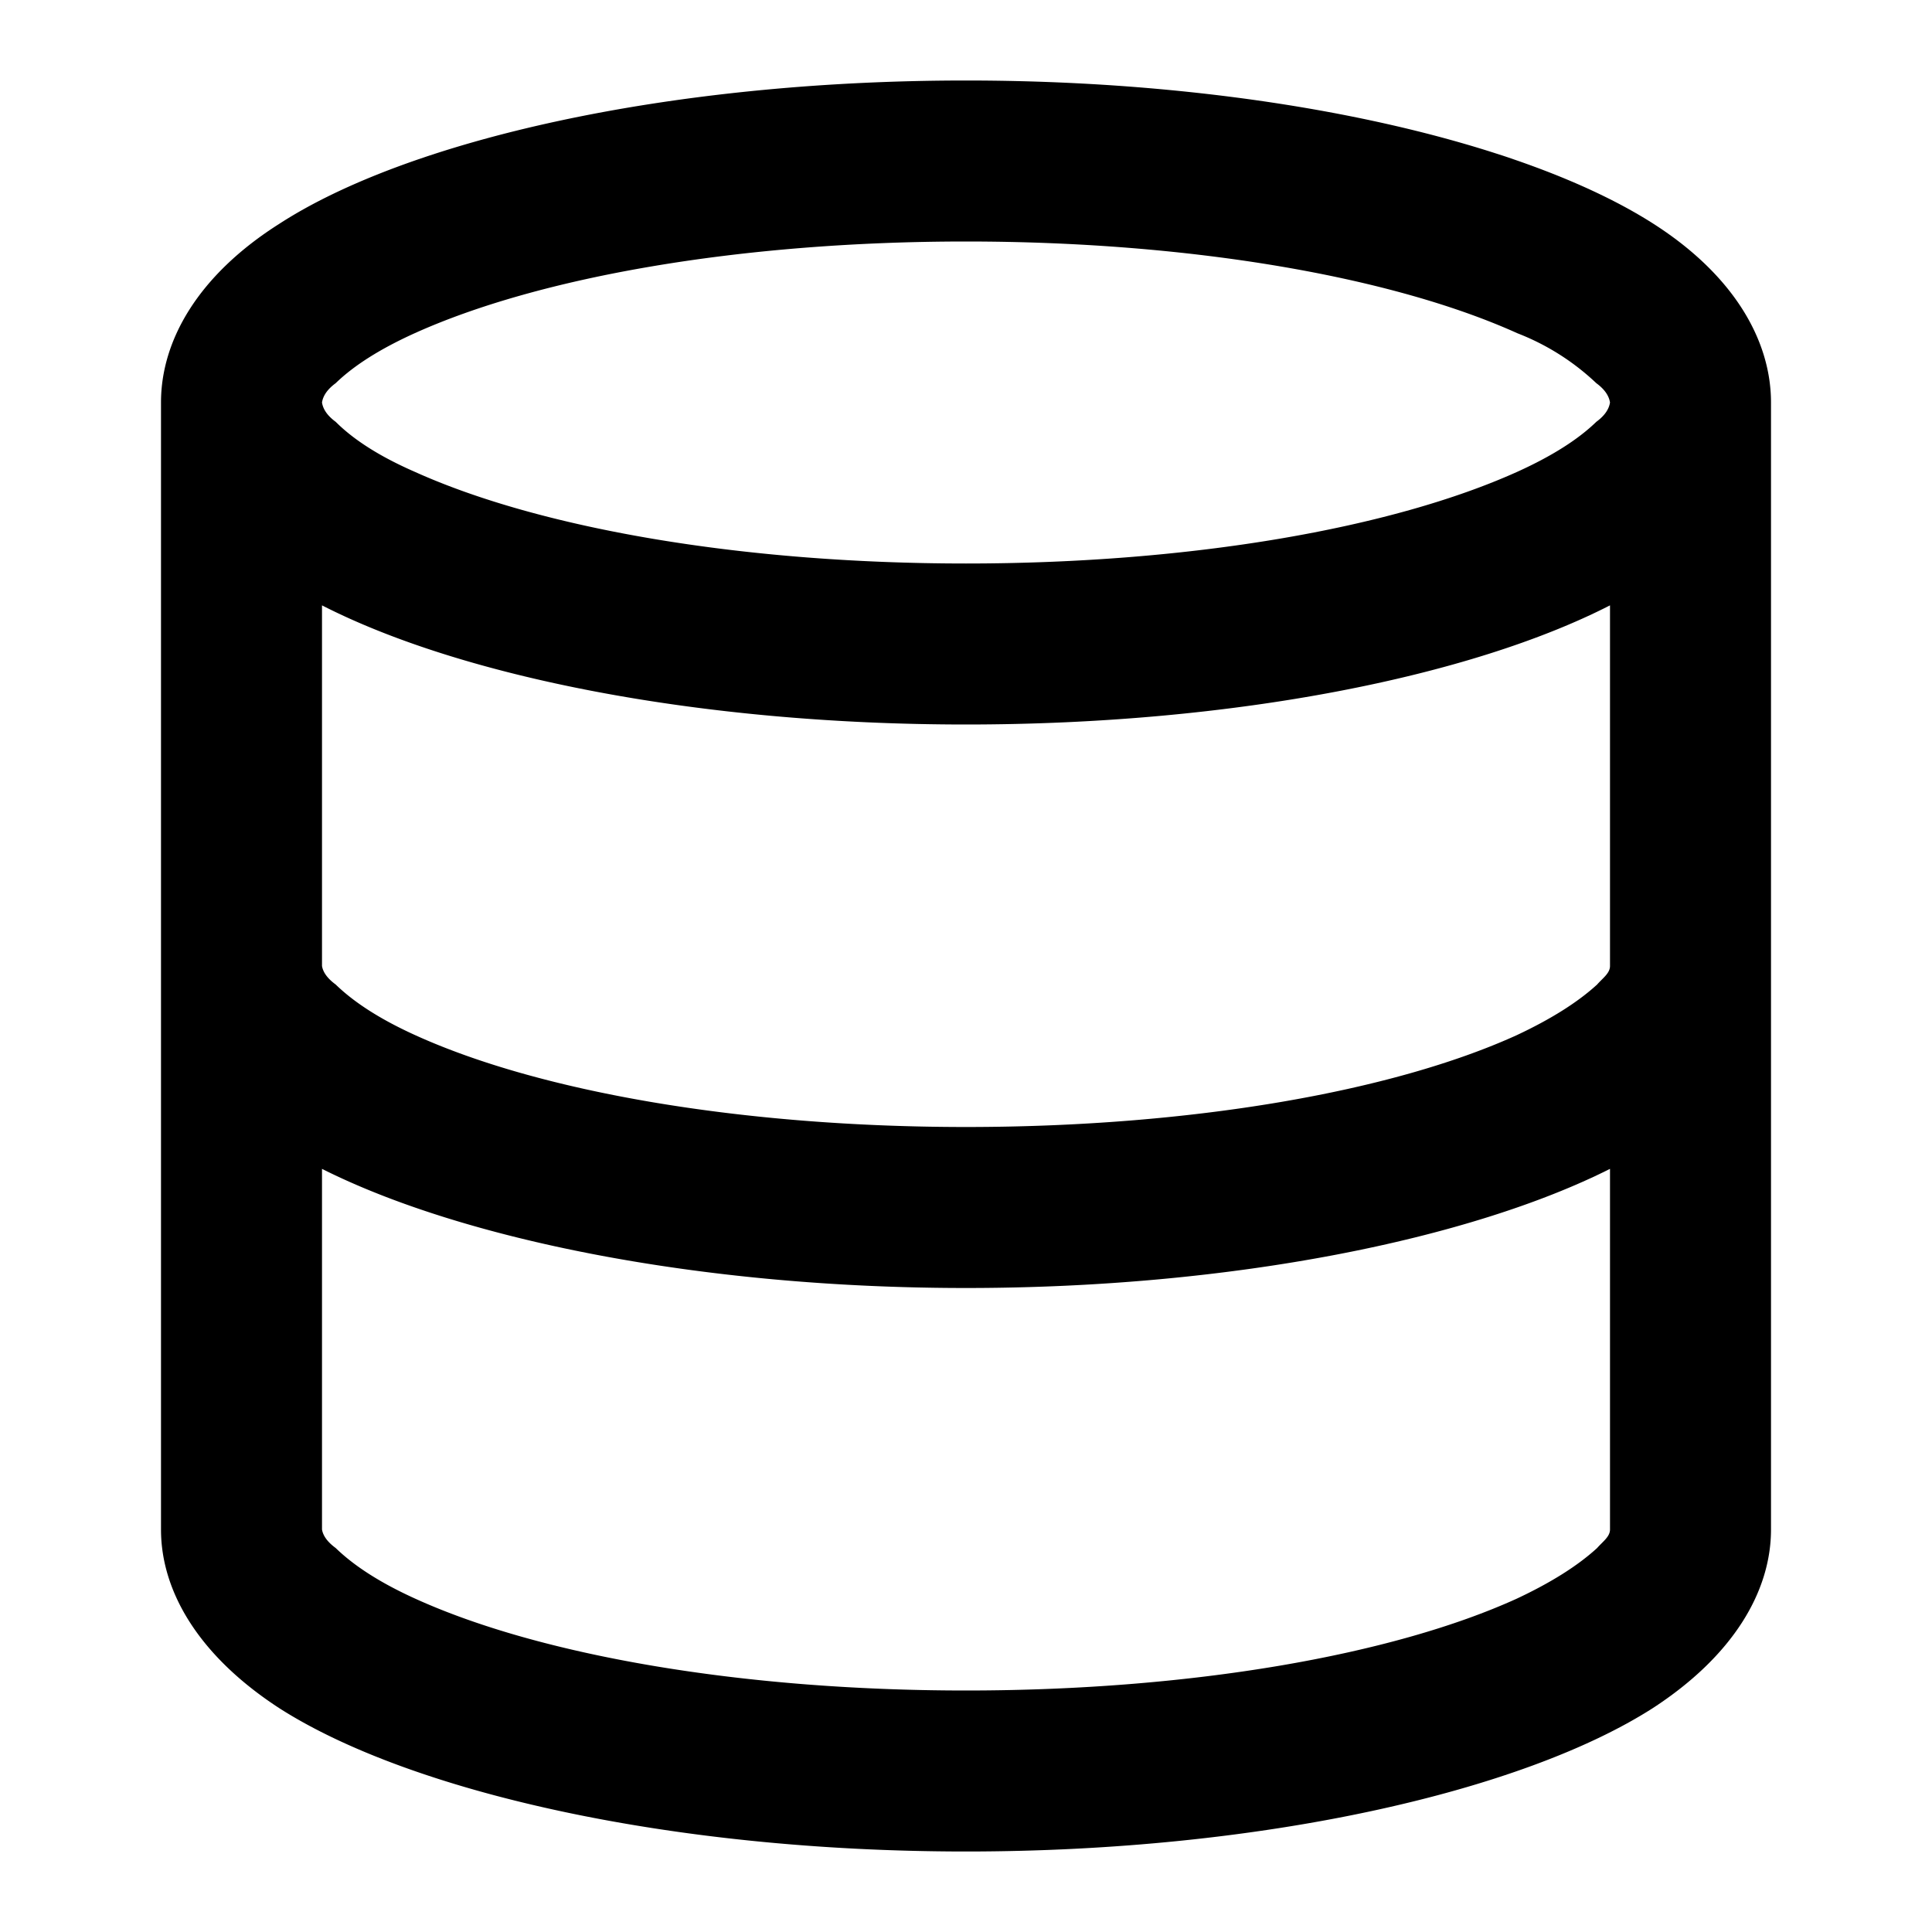
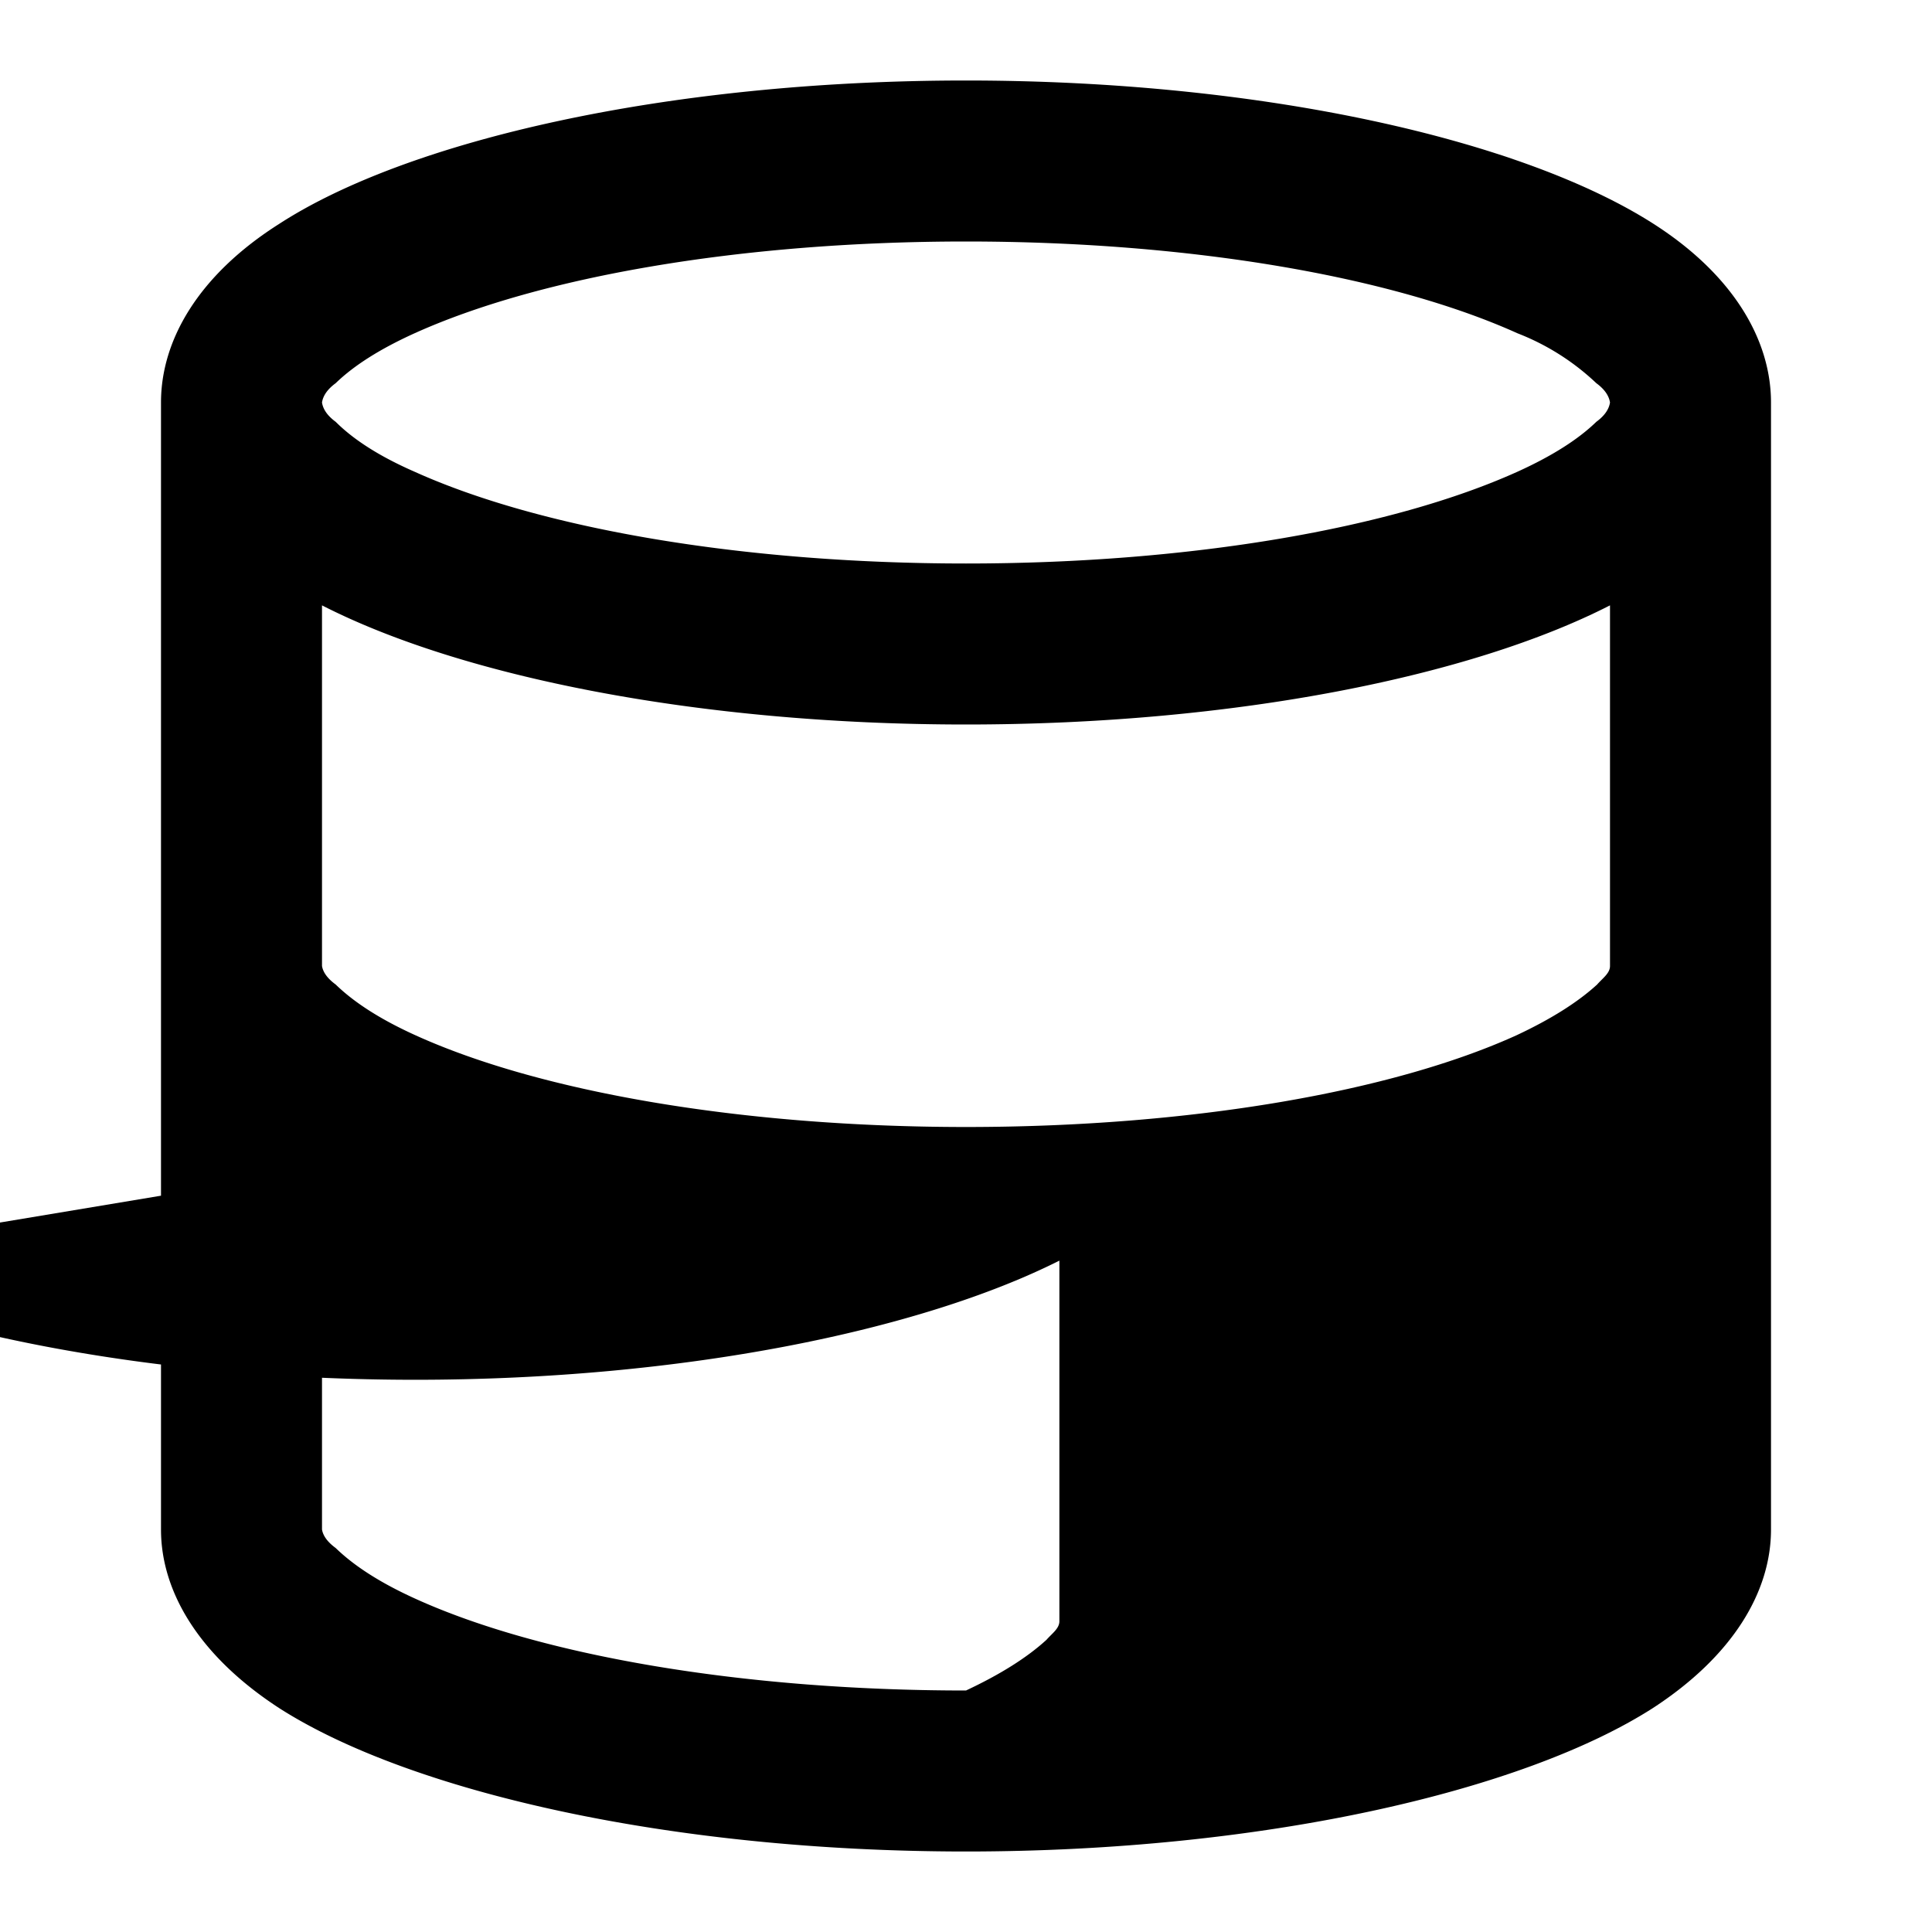
<svg viewBox="0 0 24 24">
-   <path d="M2 5c0-.77.46-1.58 1.47-2.22C5.06 1.75 8.27 1 12 1s6.93.75 8.54 1.78C21.54 3.42 22 4.23 22 5v14c0 .77-.47 1.57-1.47 2.22C18.92 22.25 15.69 23 12 23c-3.7 0-6.92-.75-8.53-1.78C2.47 20.57 2 19.77 2 19zm18 0q-.02-.13-.17-.24a3 3 0 0 0-.98-.62C17.3 3.44 14.8 3 12 3s-5.3.44-6.85 1.14q-.64.29-.98.62-.15.11-.17.24.02.13.17.24.34.34.98.62C6.7 6.56 9.2 7 12 7s5.3-.44 6.85-1.14q.64-.29.98-.62.15-.11.17-.24m0 7V7.52C18.28 8.4 15.34 9 12 9s-6.28-.6-8-1.48V12q.02.12.17.23.35.34.99.63C6.7 13.56 9.2 14 12 14s5.3-.44 6.84-1.14q.64-.3 1-.63c.07-.08.16-.14.16-.23M4 14.52V19q.02.12.17.23.35.34.99.63C6.7 20.56 9.2 21 12 21s5.3-.44 6.84-1.14q.64-.3 1-.63c.07-.08.16-.14.16-.23v-4.48c-1.73.87-4.68 1.48-8 1.48s-6.27-.61-8-1.48" />
+   <path d="M2 5c0-.77.46-1.58 1.47-2.22C5.06 1.75 8.27 1 12 1s6.93.75 8.54 1.78C21.54 3.42 22 4.23 22 5v14c0 .77-.47 1.57-1.47 2.22C18.92 22.25 15.69 23 12 23c-3.7 0-6.92-.75-8.53-1.78C2.47 20.57 2 19.77 2 19zm18 0q-.02-.13-.17-.24a3 3 0 0 0-.98-.62C17.3 3.44 14.8 3 12 3s-5.3.44-6.85 1.14q-.64.29-.98.62-.15.11-.17.24.02.13.17.24.34.34.98.62C6.7 6.56 9.2 7 12 7s5.3-.44 6.85-1.14q.64-.29.98-.62.15-.11.17-.24m0 7V7.52C18.28 8.4 15.34 9 12 9s-6.28-.6-8-1.48V12q.02.12.17.23.35.34.99.63C6.7 13.56 9.2 14 12 14s5.3-.44 6.84-1.14q.64-.3 1-.63c.07-.08.16-.14.16-.23M4 14.52V19q.02.12.17.23.35.34.99.63C6.7 20.56 9.2 21 12 21q.64-.3 1-.63c.07-.08.16-.14.16-.23v-4.48c-1.73.87-4.68 1.48-8 1.48s-6.27-.61-8-1.48" />
</svg>